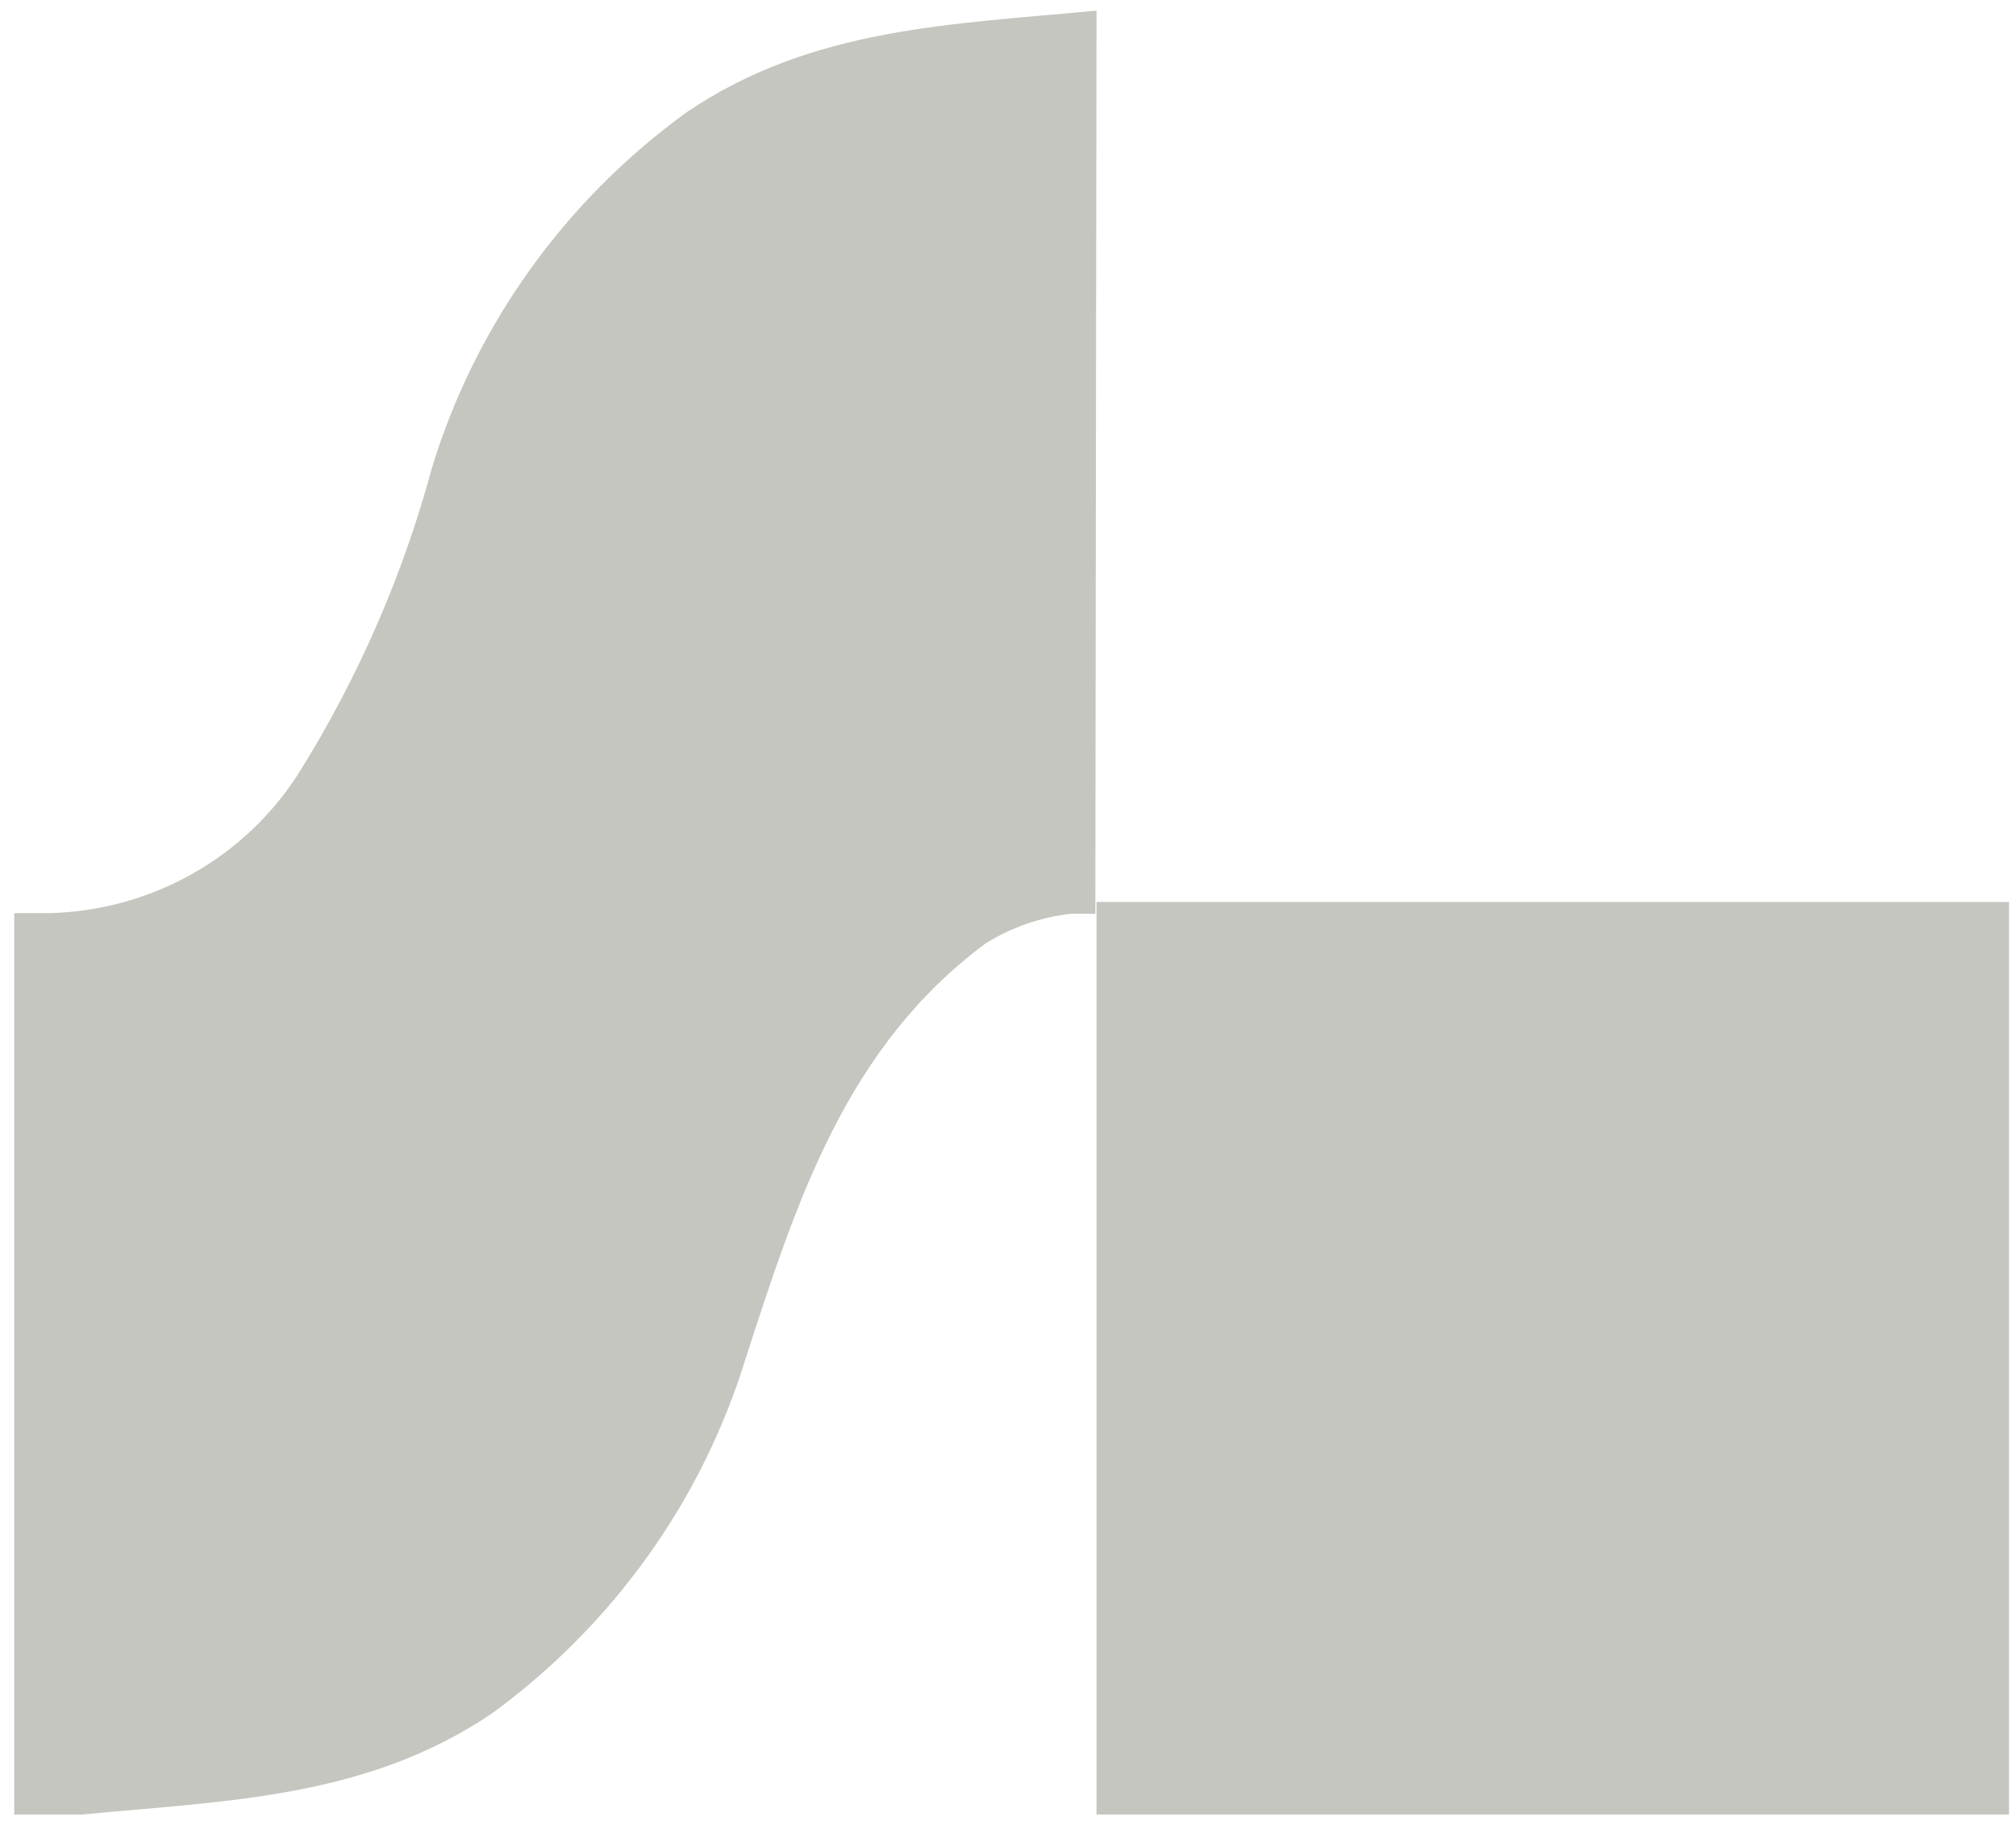
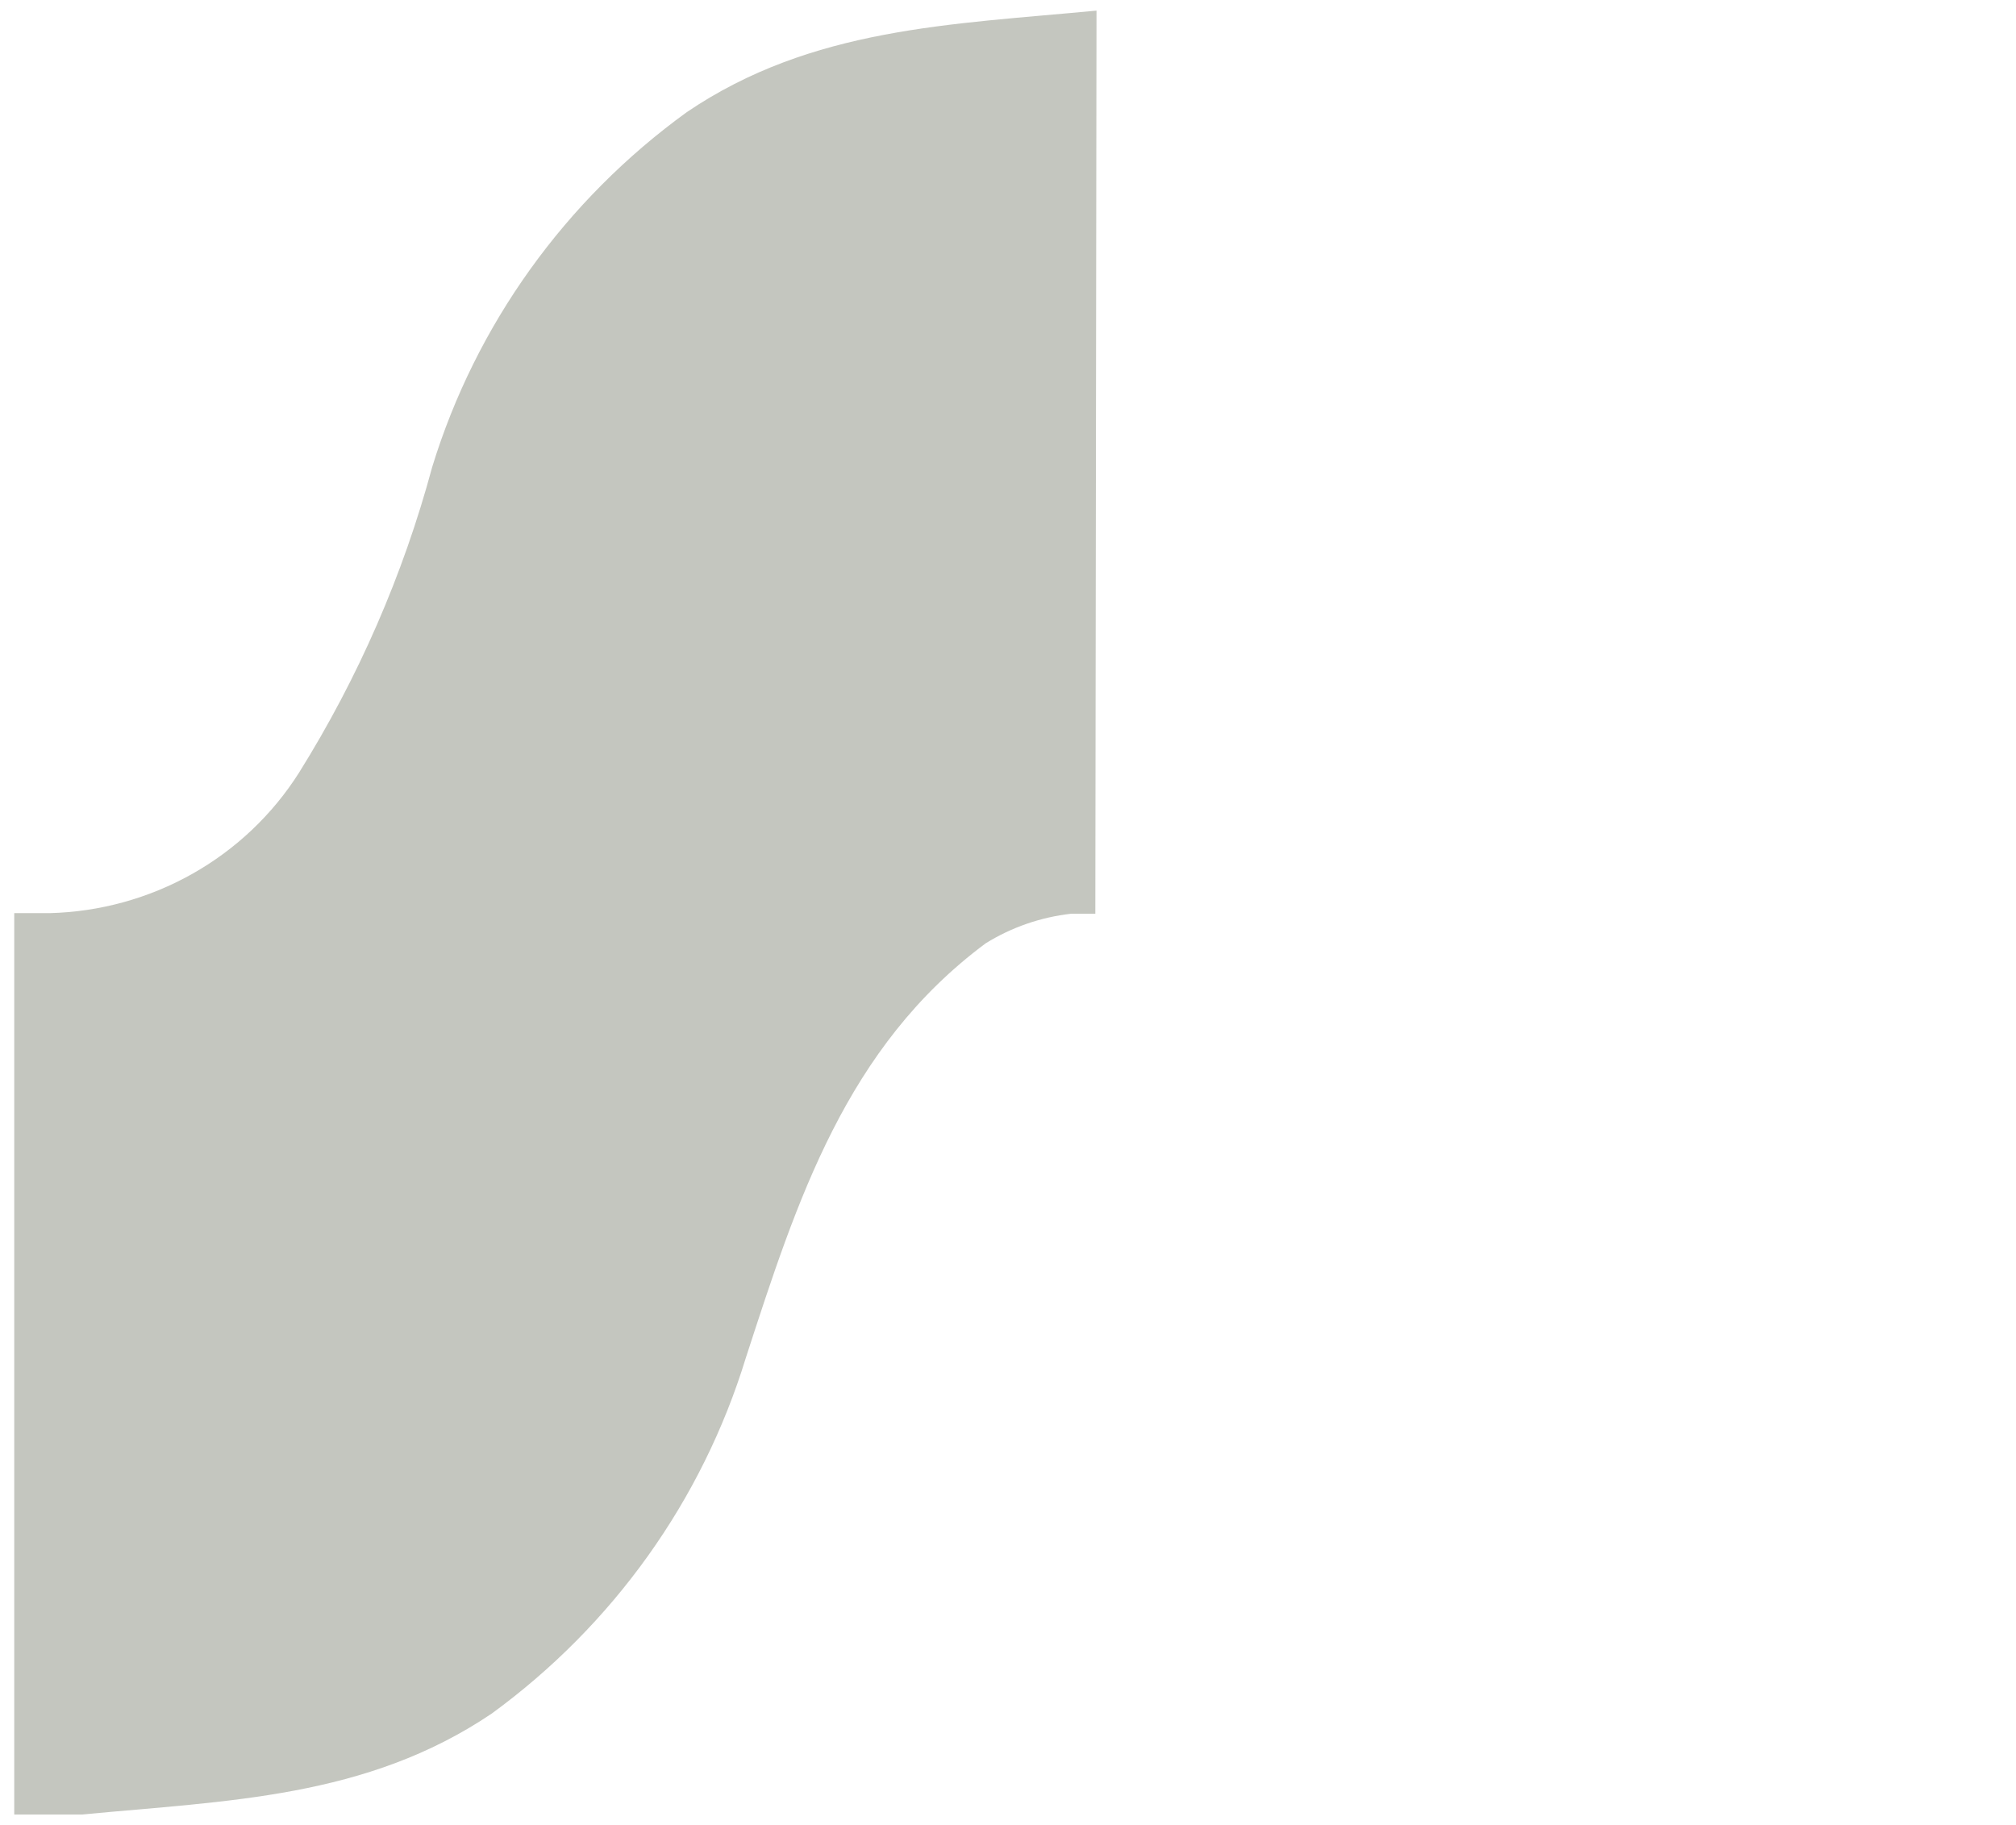
<svg xmlns="http://www.w3.org/2000/svg" width="95" height="86" viewBox="0 0 95 86" fill="none">
-   <path d="M94.671 42.5H51.671V85.5H94.671V42.5Z" fill="#C4C6BF" />
  <path d="M51.671 0.5C44.81 1.156 38.254 1.293 32.365 5.283C26.632 9.435 22.422 15.304 20.365 22.01C18.998 27.086 16.883 31.939 14.088 36.413C12.838 38.386 11.11 40.023 9.06 41.177C7.009 42.332 4.699 42.968 2.338 43.027H0.671V85.5H3.865C10.727 84.844 17.254 84.734 23.171 80.744C28.89 76.572 33.088 70.697 35.143 63.99C37.56 56.556 39.865 49.341 46.449 44.449C47.668 43.693 49.045 43.216 50.476 43.055H51.615L51.671 0.5Z" fill="#C4C6BF" />
</svg>